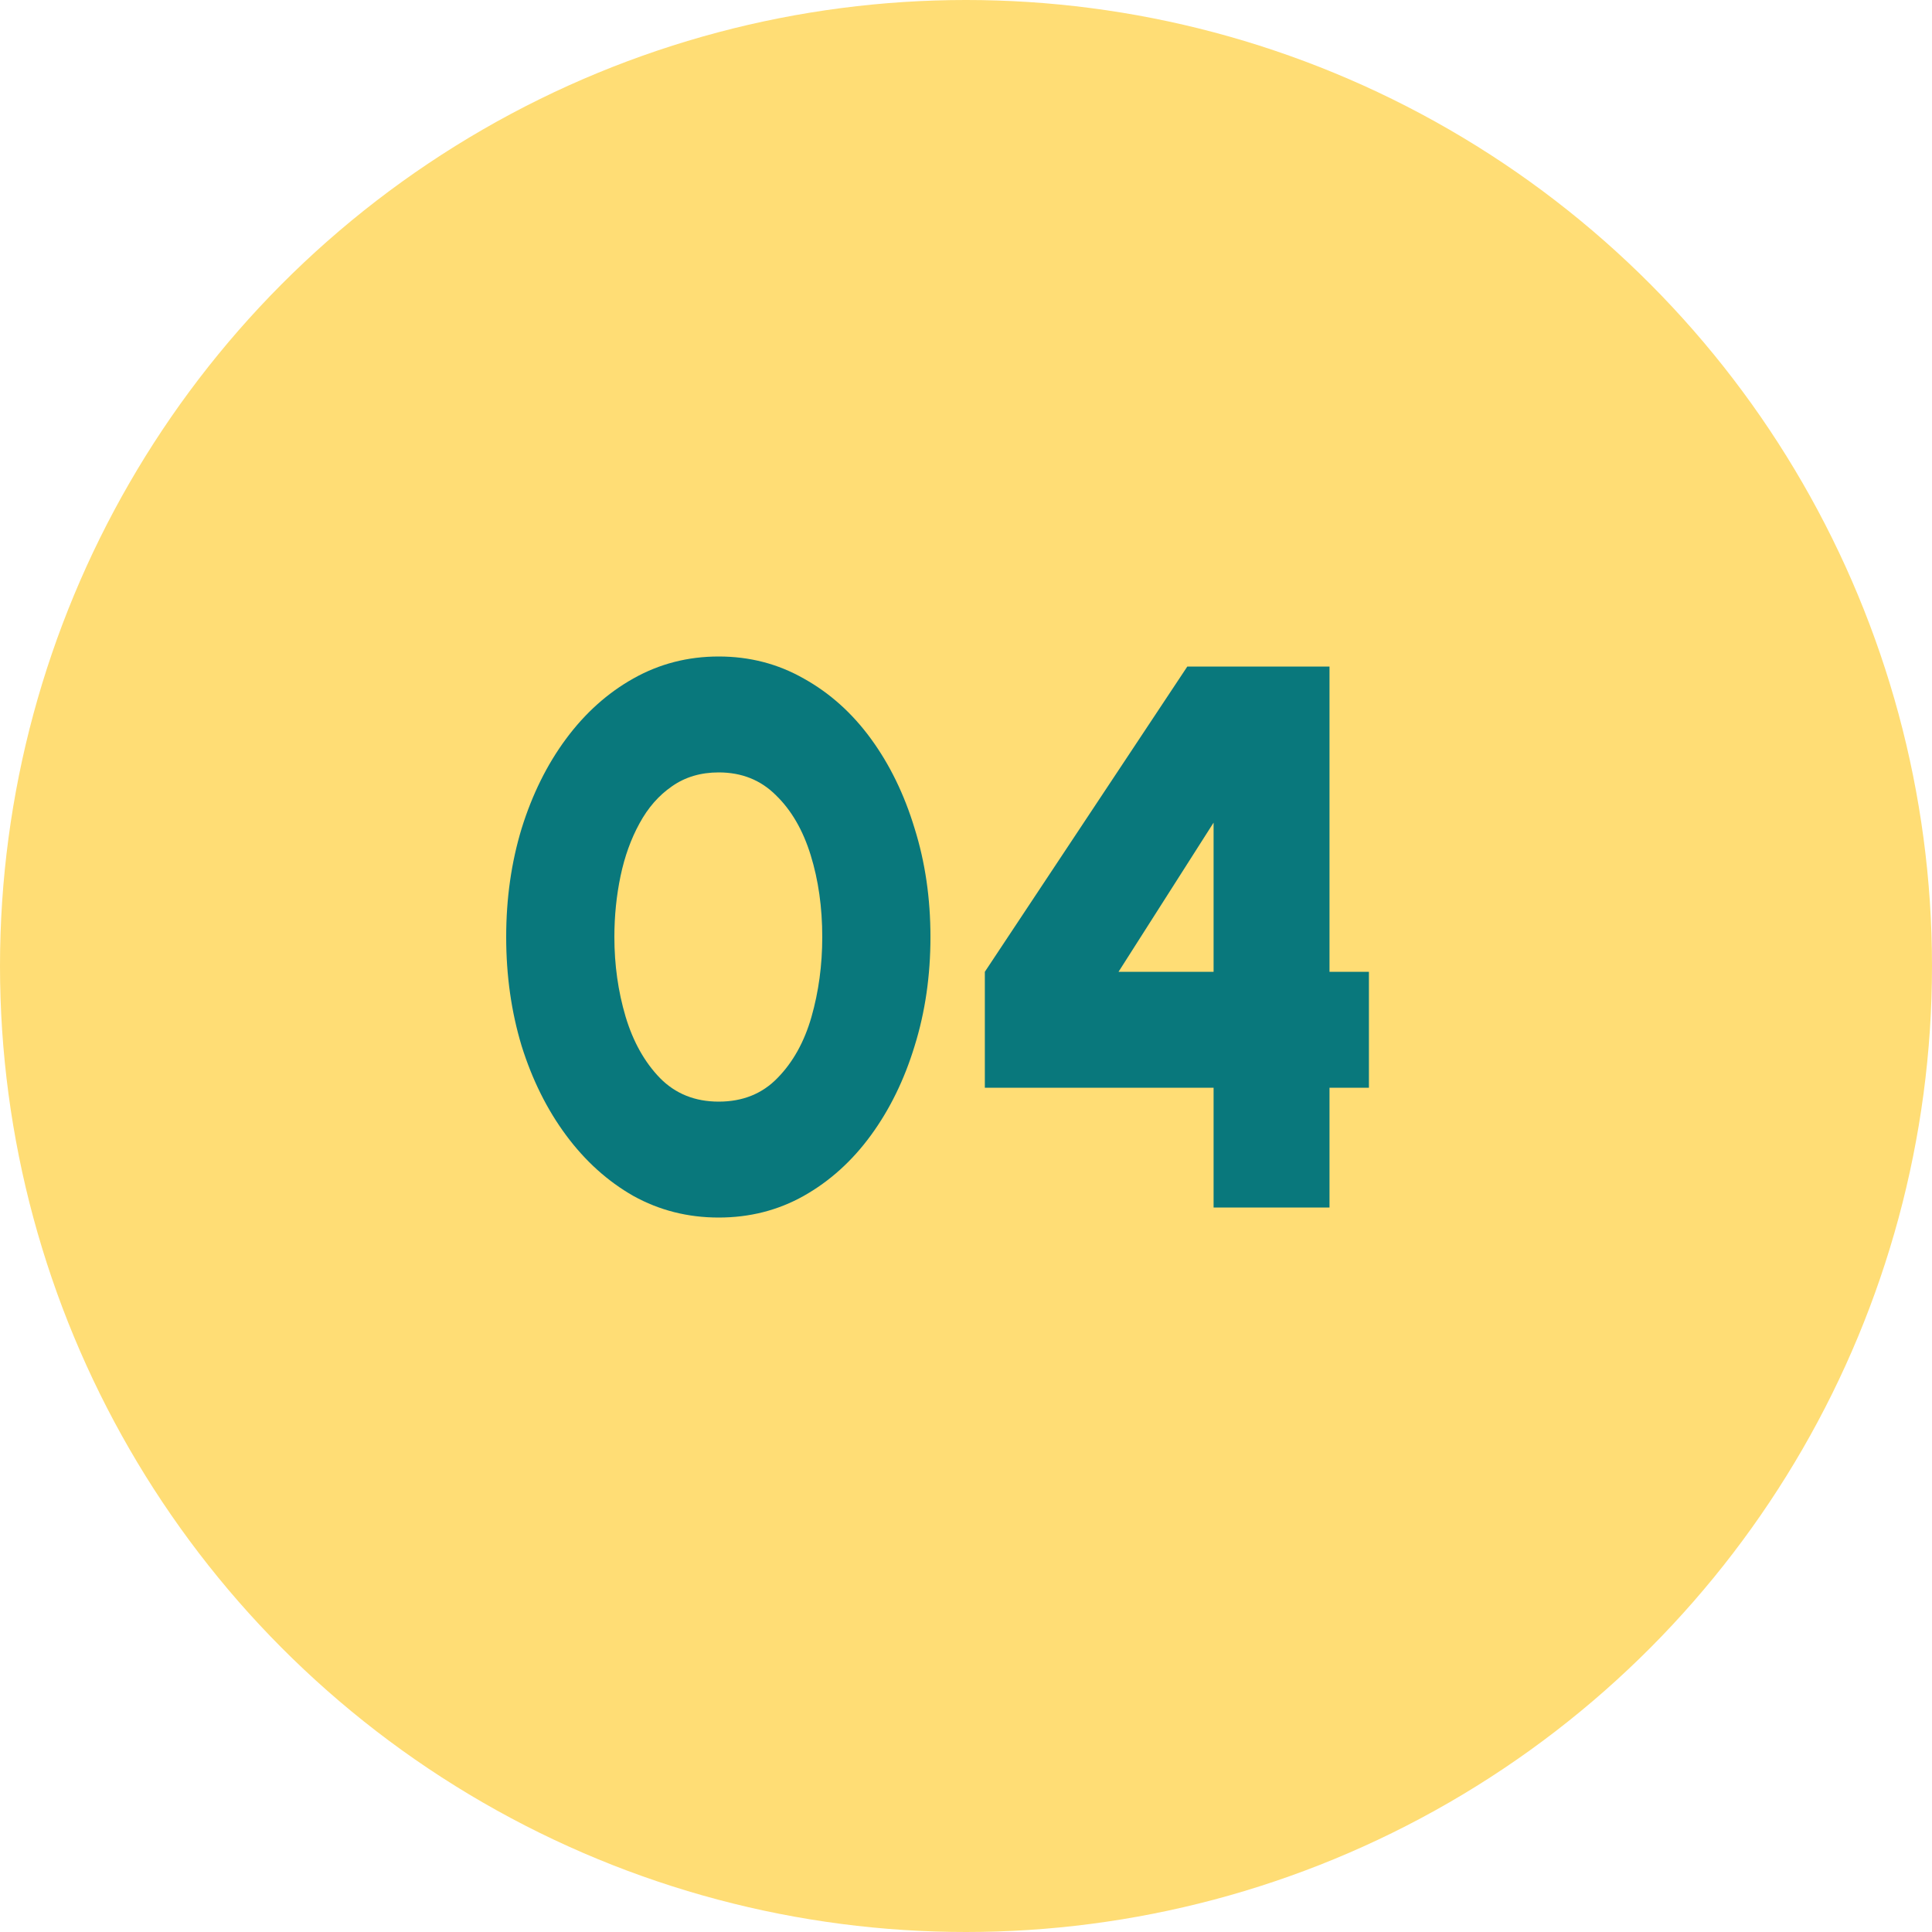
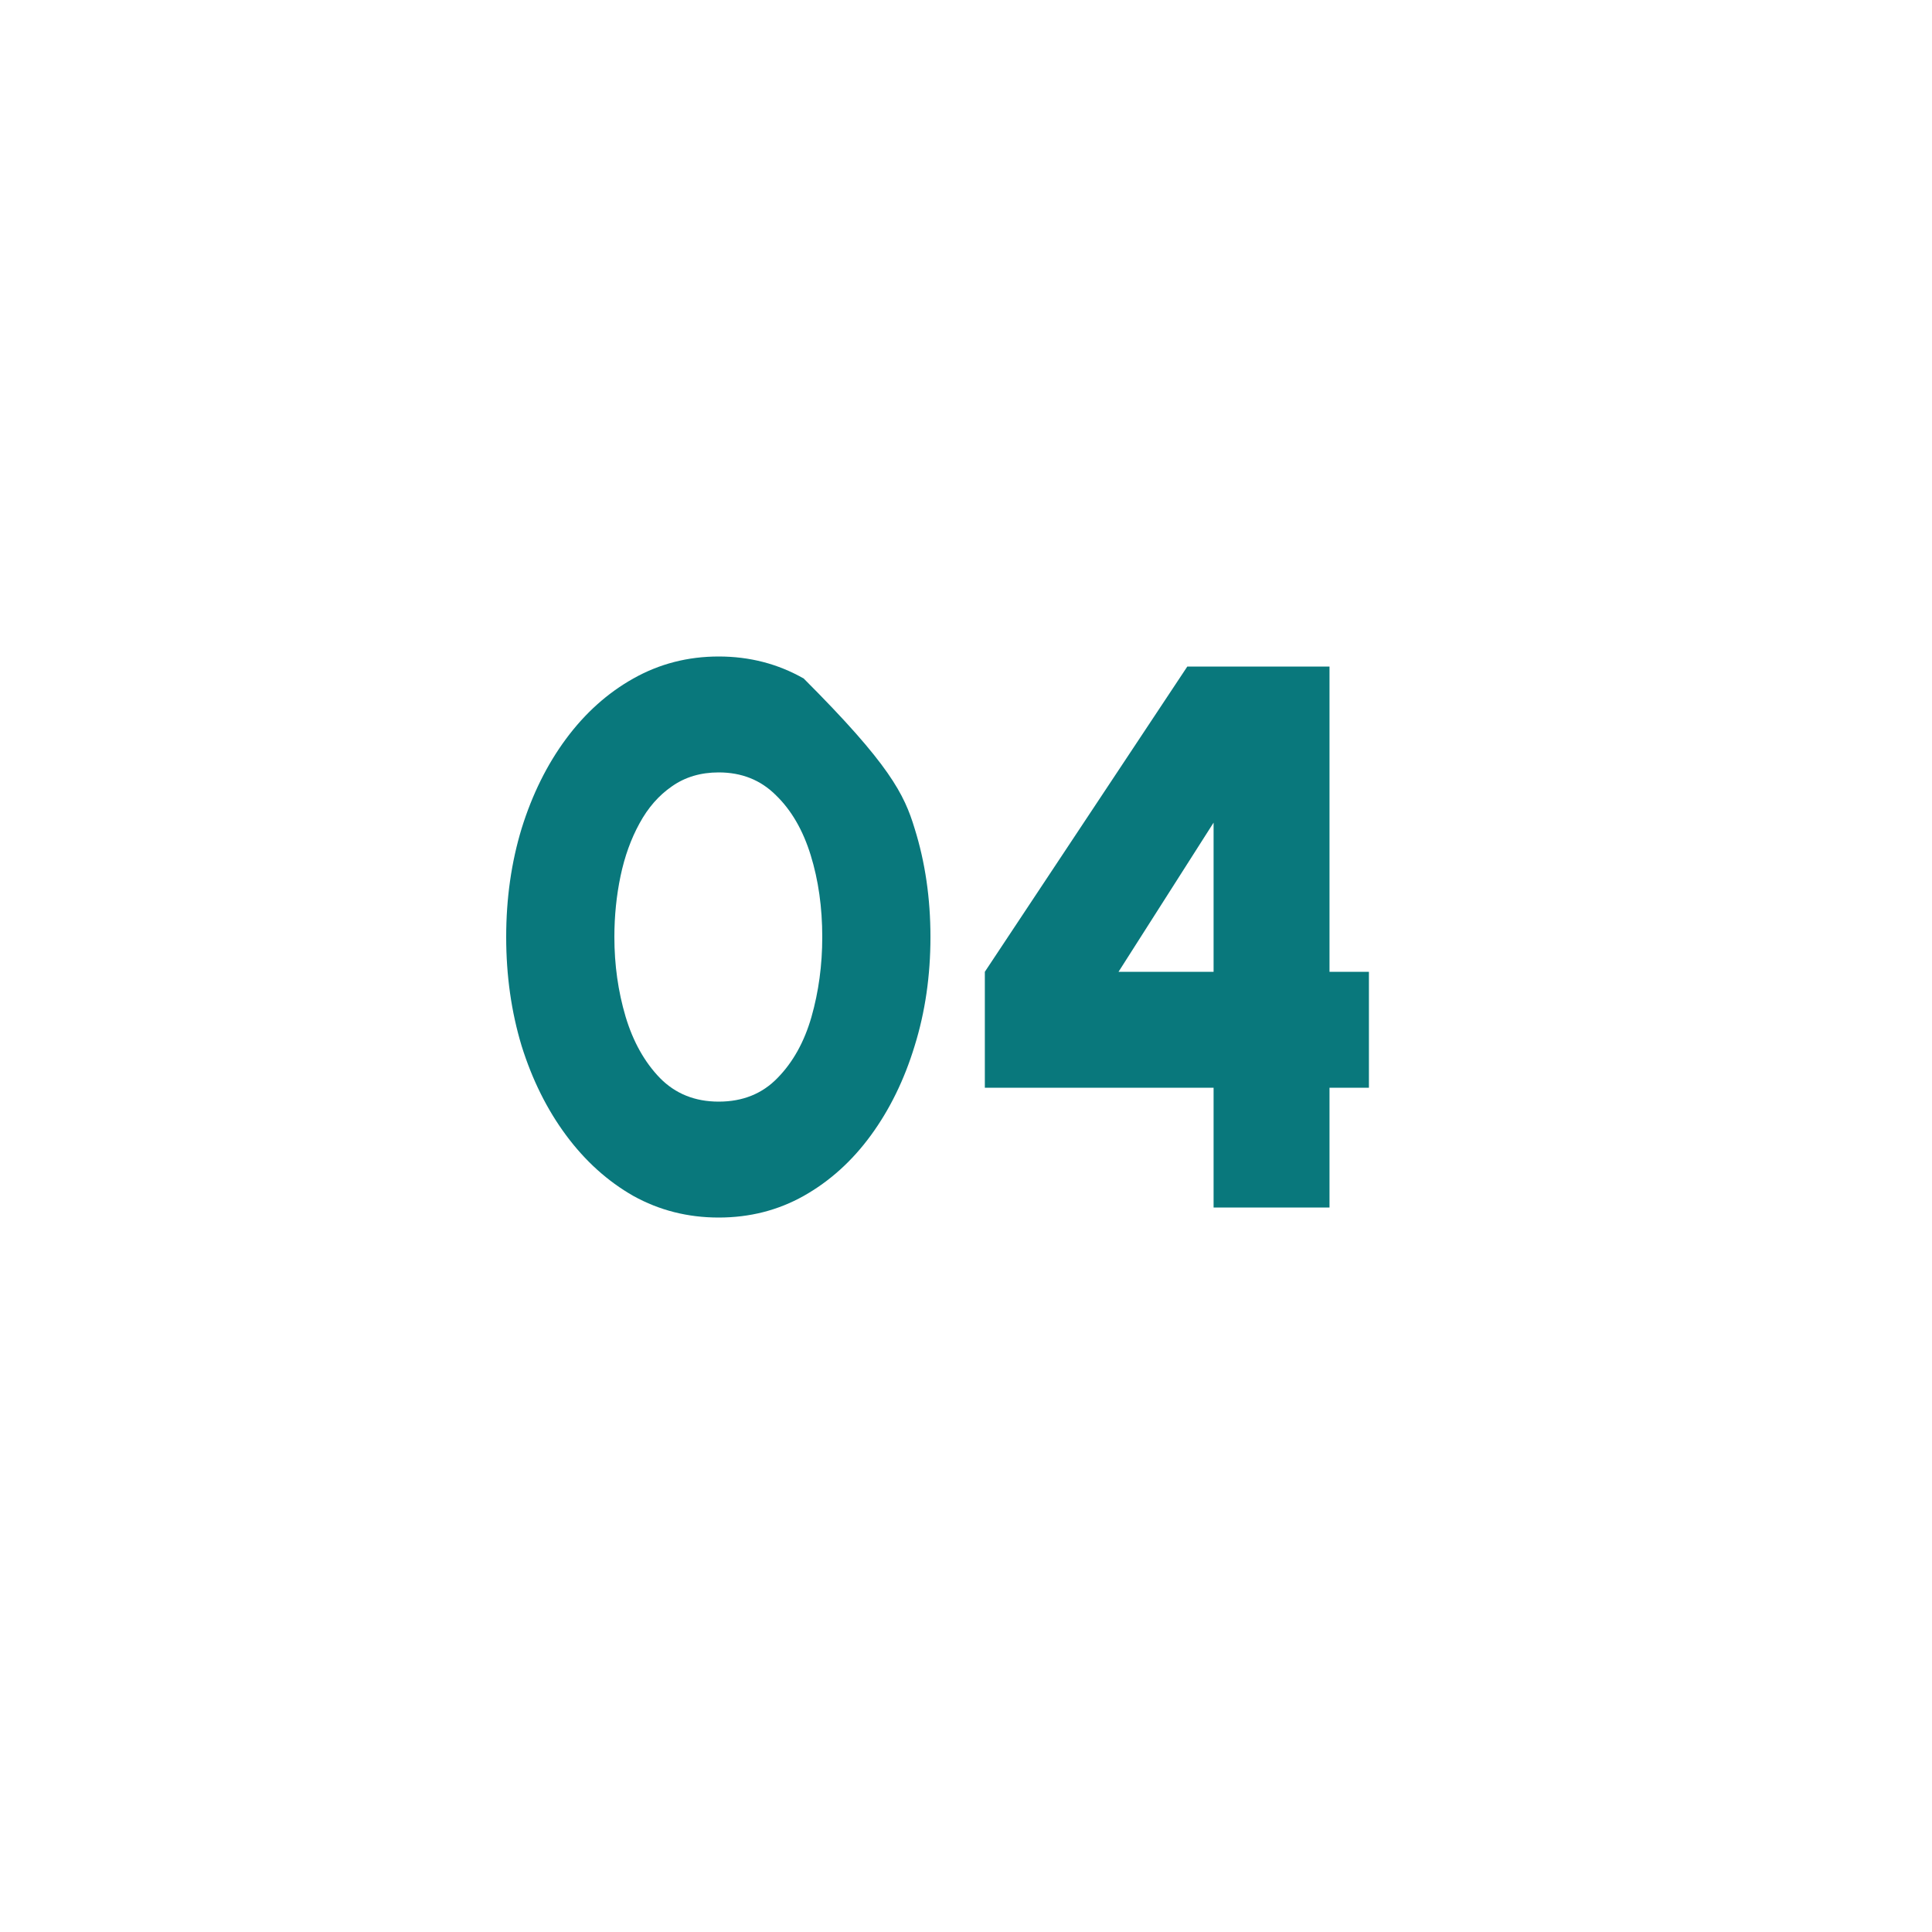
<svg xmlns="http://www.w3.org/2000/svg" width="40" height="40" viewBox="0 0 40 40" fill="none">
-   <circle cx="20" cy="20" r="20" fill="#FFDD75" />
-   <path d="M14.88 25.208C14.24 25.208 13.651 25.059 13.112 24.76C12.579 24.456 12.115 24.037 11.72 23.504C11.325 22.971 11.019 22.355 10.8 21.656C10.587 20.952 10.48 20.2 10.48 19.4C10.48 18.6 10.587 17.851 10.8 17.152C11.019 16.448 11.325 15.829 11.72 15.296C12.115 14.763 12.579 14.347 13.112 14.048C13.651 13.744 14.24 13.592 14.88 13.592C15.52 13.592 16.107 13.744 16.64 14.048C17.179 14.347 17.643 14.763 18.032 15.296C18.421 15.829 18.723 16.448 18.936 17.152C19.155 17.851 19.264 18.6 19.264 19.4C19.264 20.2 19.155 20.952 18.936 21.656C18.723 22.355 18.421 22.971 18.032 23.504C17.643 24.037 17.179 24.456 16.64 24.76C16.107 25.059 15.52 25.208 14.88 25.208ZM14.88 22.808C15.376 22.808 15.781 22.645 16.096 22.32C16.416 21.995 16.651 21.573 16.8 21.056C16.949 20.533 17.024 19.981 17.024 19.4C17.024 18.787 16.944 18.221 16.784 17.704C16.624 17.187 16.384 16.773 16.064 16.464C15.749 16.149 15.355 15.992 14.88 15.992C14.507 15.992 14.184 16.088 13.912 16.28C13.64 16.467 13.416 16.723 13.24 17.048C13.064 17.368 12.933 17.731 12.848 18.136C12.763 18.541 12.72 18.963 12.72 19.4C12.72 19.976 12.797 20.525 12.952 21.048C13.107 21.565 13.344 21.989 13.664 22.32C13.984 22.645 14.389 22.808 14.88 22.808ZM25.126 25V22.52H20.39V20.12L24.582 13.8H27.526V20.12H28.342V22.52H27.526V25H25.126ZM23.158 20.12H25.126V17.032L23.158 20.12Z" fill="#09787C" />
+   <path d="M14.88 25.208C14.24 25.208 13.651 25.059 13.112 24.76C12.579 24.456 12.115 24.037 11.72 23.504C11.325 22.971 11.019 22.355 10.8 21.656C10.587 20.952 10.48 20.2 10.48 19.4C10.48 18.6 10.587 17.851 10.8 17.152C11.019 16.448 11.325 15.829 11.72 15.296C12.115 14.763 12.579 14.347 13.112 14.048C13.651 13.744 14.24 13.592 14.88 13.592C15.52 13.592 16.107 13.744 16.64 14.048C18.421 15.829 18.723 16.448 18.936 17.152C19.155 17.851 19.264 18.6 19.264 19.4C19.264 20.2 19.155 20.952 18.936 21.656C18.723 22.355 18.421 22.971 18.032 23.504C17.643 24.037 17.179 24.456 16.64 24.76C16.107 25.059 15.52 25.208 14.88 25.208ZM14.88 22.808C15.376 22.808 15.781 22.645 16.096 22.32C16.416 21.995 16.651 21.573 16.8 21.056C16.949 20.533 17.024 19.981 17.024 19.4C17.024 18.787 16.944 18.221 16.784 17.704C16.624 17.187 16.384 16.773 16.064 16.464C15.749 16.149 15.355 15.992 14.88 15.992C14.507 15.992 14.184 16.088 13.912 16.28C13.64 16.467 13.416 16.723 13.24 17.048C13.064 17.368 12.933 17.731 12.848 18.136C12.763 18.541 12.72 18.963 12.72 19.4C12.72 19.976 12.797 20.525 12.952 21.048C13.107 21.565 13.344 21.989 13.664 22.32C13.984 22.645 14.389 22.808 14.88 22.808ZM25.126 25V22.52H20.39V20.12L24.582 13.8H27.526V20.12H28.342V22.52H27.526V25H25.126ZM23.158 20.12H25.126V17.032L23.158 20.12Z" fill="#09787C" />
</svg>